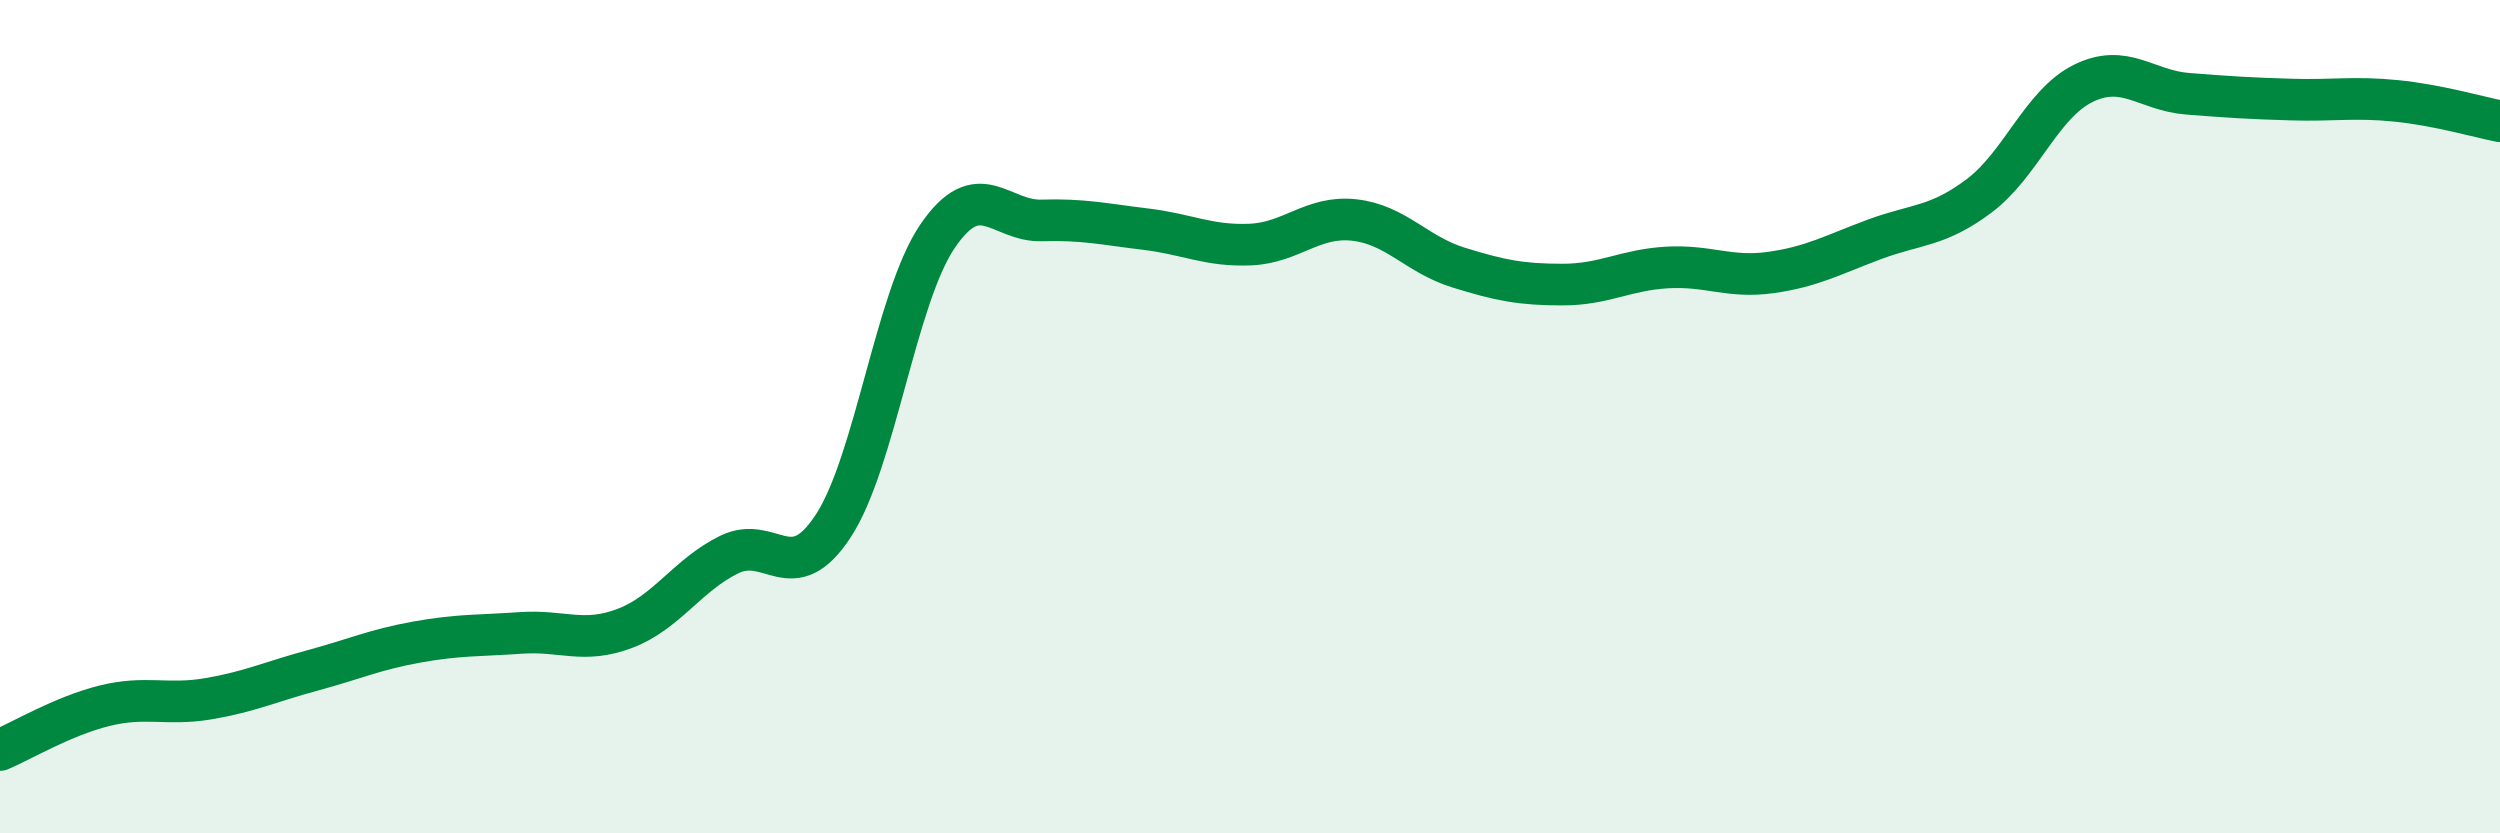
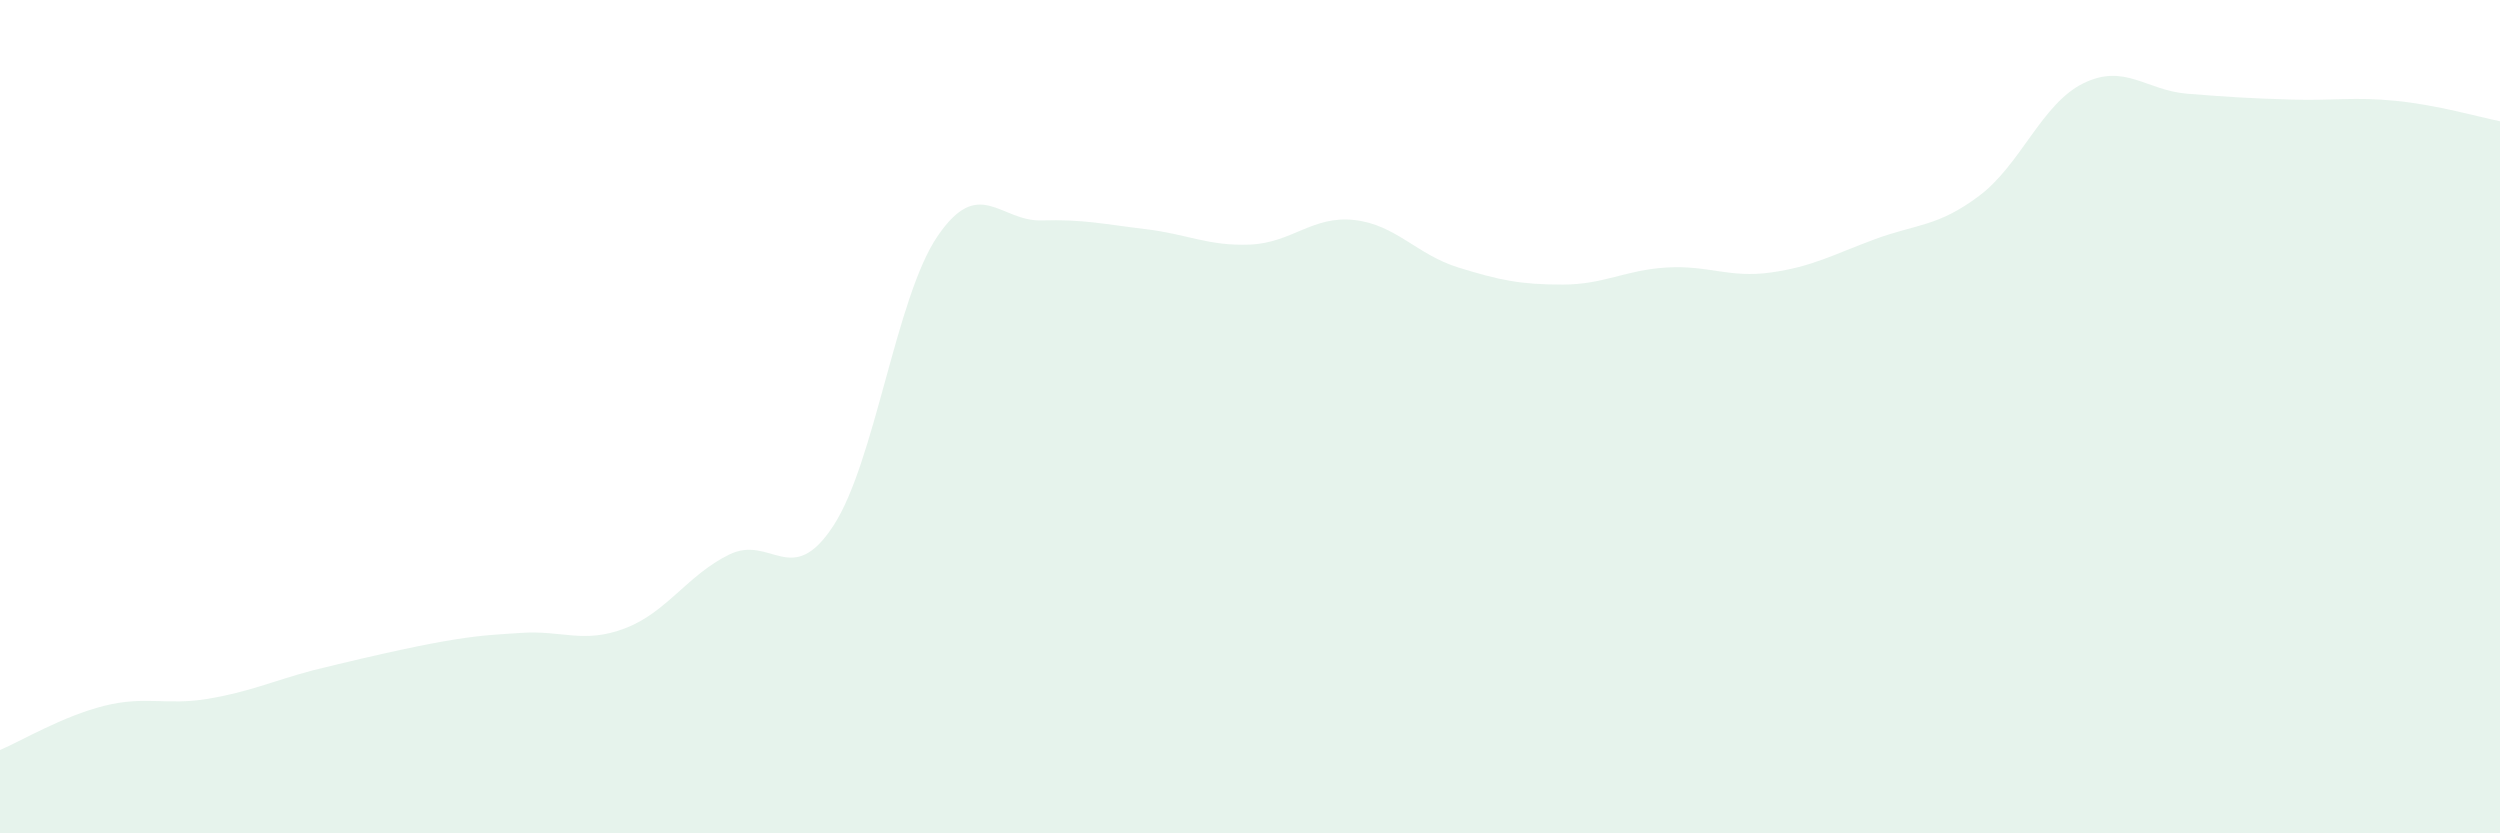
<svg xmlns="http://www.w3.org/2000/svg" width="60" height="20" viewBox="0 0 60 20">
-   <path d="M 0,18 C 0.5,17.79 1.5,17.19 2.5,16.94 C 3.5,16.69 4,16.94 5,16.77 C 6,16.6 6.5,16.36 7.5,16.09 C 8.5,15.82 9,15.59 10,15.41 C 11,15.23 11.5,15.26 12.5,15.19 C 13.5,15.12 14,15.46 15,15.08 C 16,14.7 16.5,13.8 17.5,13.31 C 18.5,12.82 19,14.15 20,12.62 C 21,11.09 21.5,7.14 22.5,5.67 C 23.5,4.2 24,5.32 25,5.29 C 26,5.26 26.5,5.38 27.5,5.5 C 28.5,5.62 29,5.91 30,5.87 C 31,5.83 31.5,5.17 32.5,5.28 C 33.5,5.39 34,6.11 35,6.42 C 36,6.73 36.5,6.83 37.5,6.83 C 38.5,6.83 39,6.48 40,6.42 C 41,6.36 41.5,6.68 42.5,6.54 C 43.5,6.4 44,6.11 45,5.74 C 46,5.37 46.5,5.45 47.5,4.7 C 48.5,3.95 49,2.49 50,2 C 51,1.51 51.5,2.17 52.5,2.25 C 53.5,2.33 54,2.36 55,2.39 C 56,2.42 56.5,2.32 57.5,2.42 C 58.5,2.52 59.5,2.81 60,2.91L60 20L0 20Z" fill="#008740" opacity="0.1" stroke-linecap="round" stroke-linejoin="round" />
-   <path d="M 0,18 C 0.5,17.79 1.5,17.19 2.5,16.94 C 3.5,16.69 4,16.94 5,16.77 C 6,16.6 6.5,16.36 7.5,16.09 C 8.5,15.82 9,15.59 10,15.41 C 11,15.23 11.5,15.26 12.5,15.19 C 13.5,15.12 14,15.46 15,15.08 C 16,14.7 16.5,13.8 17.5,13.31 C 18.5,12.82 19,14.15 20,12.62 C 21,11.09 21.5,7.14 22.5,5.67 C 23.5,4.2 24,5.32 25,5.29 C 26,5.26 26.5,5.38 27.5,5.5 C 28.5,5.62 29,5.91 30,5.87 C 31,5.83 31.5,5.17 32.5,5.28 C 33.5,5.39 34,6.11 35,6.42 C 36,6.73 36.5,6.83 37.5,6.83 C 38.5,6.83 39,6.48 40,6.42 C 41,6.36 41.5,6.68 42.5,6.54 C 43.5,6.4 44,6.11 45,5.74 C 46,5.37 46.5,5.45 47.5,4.7 C 48.5,3.95 49,2.49 50,2 C 51,1.51 51.5,2.17 52.5,2.25 C 53.5,2.33 54,2.36 55,2.39 C 56,2.42 56.5,2.32 57.5,2.42 C 58.5,2.52 59.5,2.81 60,2.91" stroke="#008740" stroke-width="1" fill="none" stroke-linecap="round" stroke-linejoin="round" />
+   <path d="M 0,18 C 0.5,17.79 1.5,17.19 2.5,16.94 C 3.5,16.69 4,16.94 5,16.77 C 6,16.6 6.5,16.36 7.5,16.09 C 11,15.23 11.5,15.26 12.5,15.19 C 13.5,15.12 14,15.46 15,15.08 C 16,14.7 16.5,13.8 17.5,13.31 C 18.5,12.82 19,14.15 20,12.62 C 21,11.09 21.5,7.14 22.5,5.67 C 23.5,4.2 24,5.32 25,5.29 C 26,5.26 26.5,5.38 27.5,5.5 C 28.5,5.62 29,5.91 30,5.87 C 31,5.83 31.5,5.17 32.5,5.28 C 33.5,5.39 34,6.11 35,6.42 C 36,6.73 36.5,6.83 37.5,6.83 C 38.5,6.83 39,6.48 40,6.42 C 41,6.36 41.5,6.68 42.5,6.54 C 43.5,6.4 44,6.11 45,5.74 C 46,5.37 46.5,5.45 47.5,4.7 C 48.5,3.95 49,2.49 50,2 C 51,1.51 51.5,2.17 52.5,2.25 C 53.5,2.33 54,2.36 55,2.39 C 56,2.42 56.5,2.32 57.5,2.42 C 58.5,2.52 59.5,2.81 60,2.91L60 20L0 20Z" fill="#008740" opacity="0.1" stroke-linecap="round" stroke-linejoin="round" />
</svg>